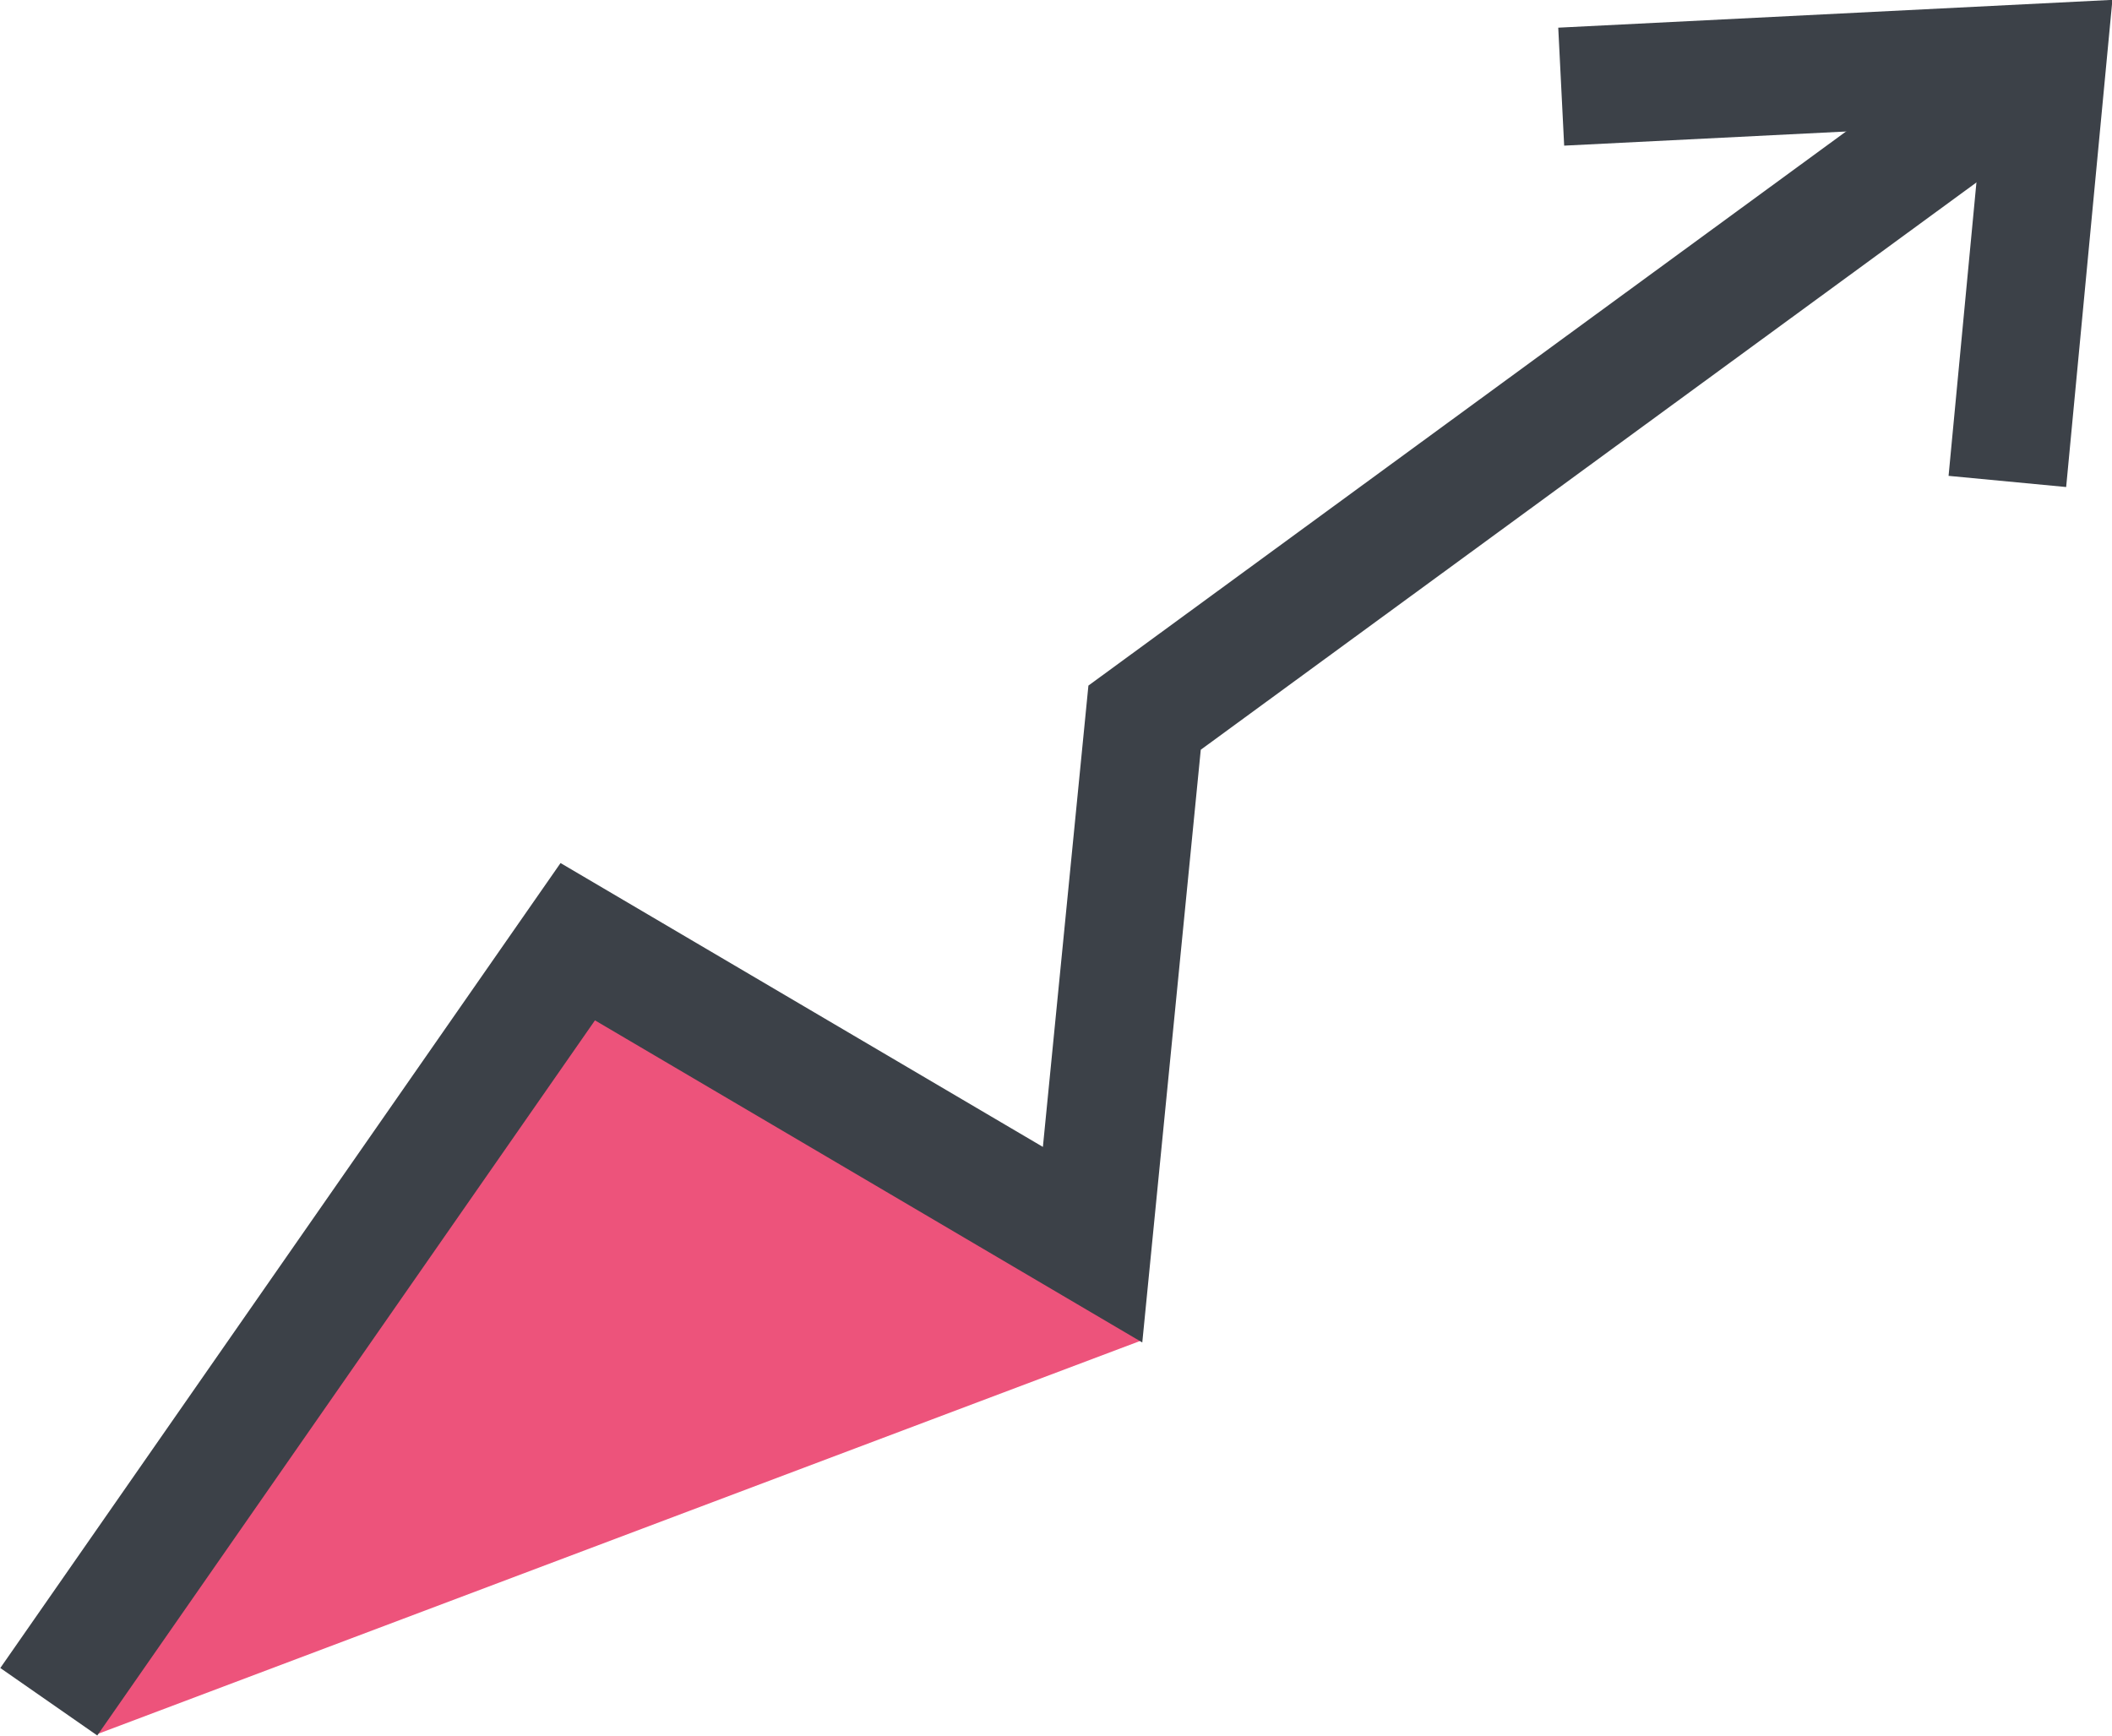
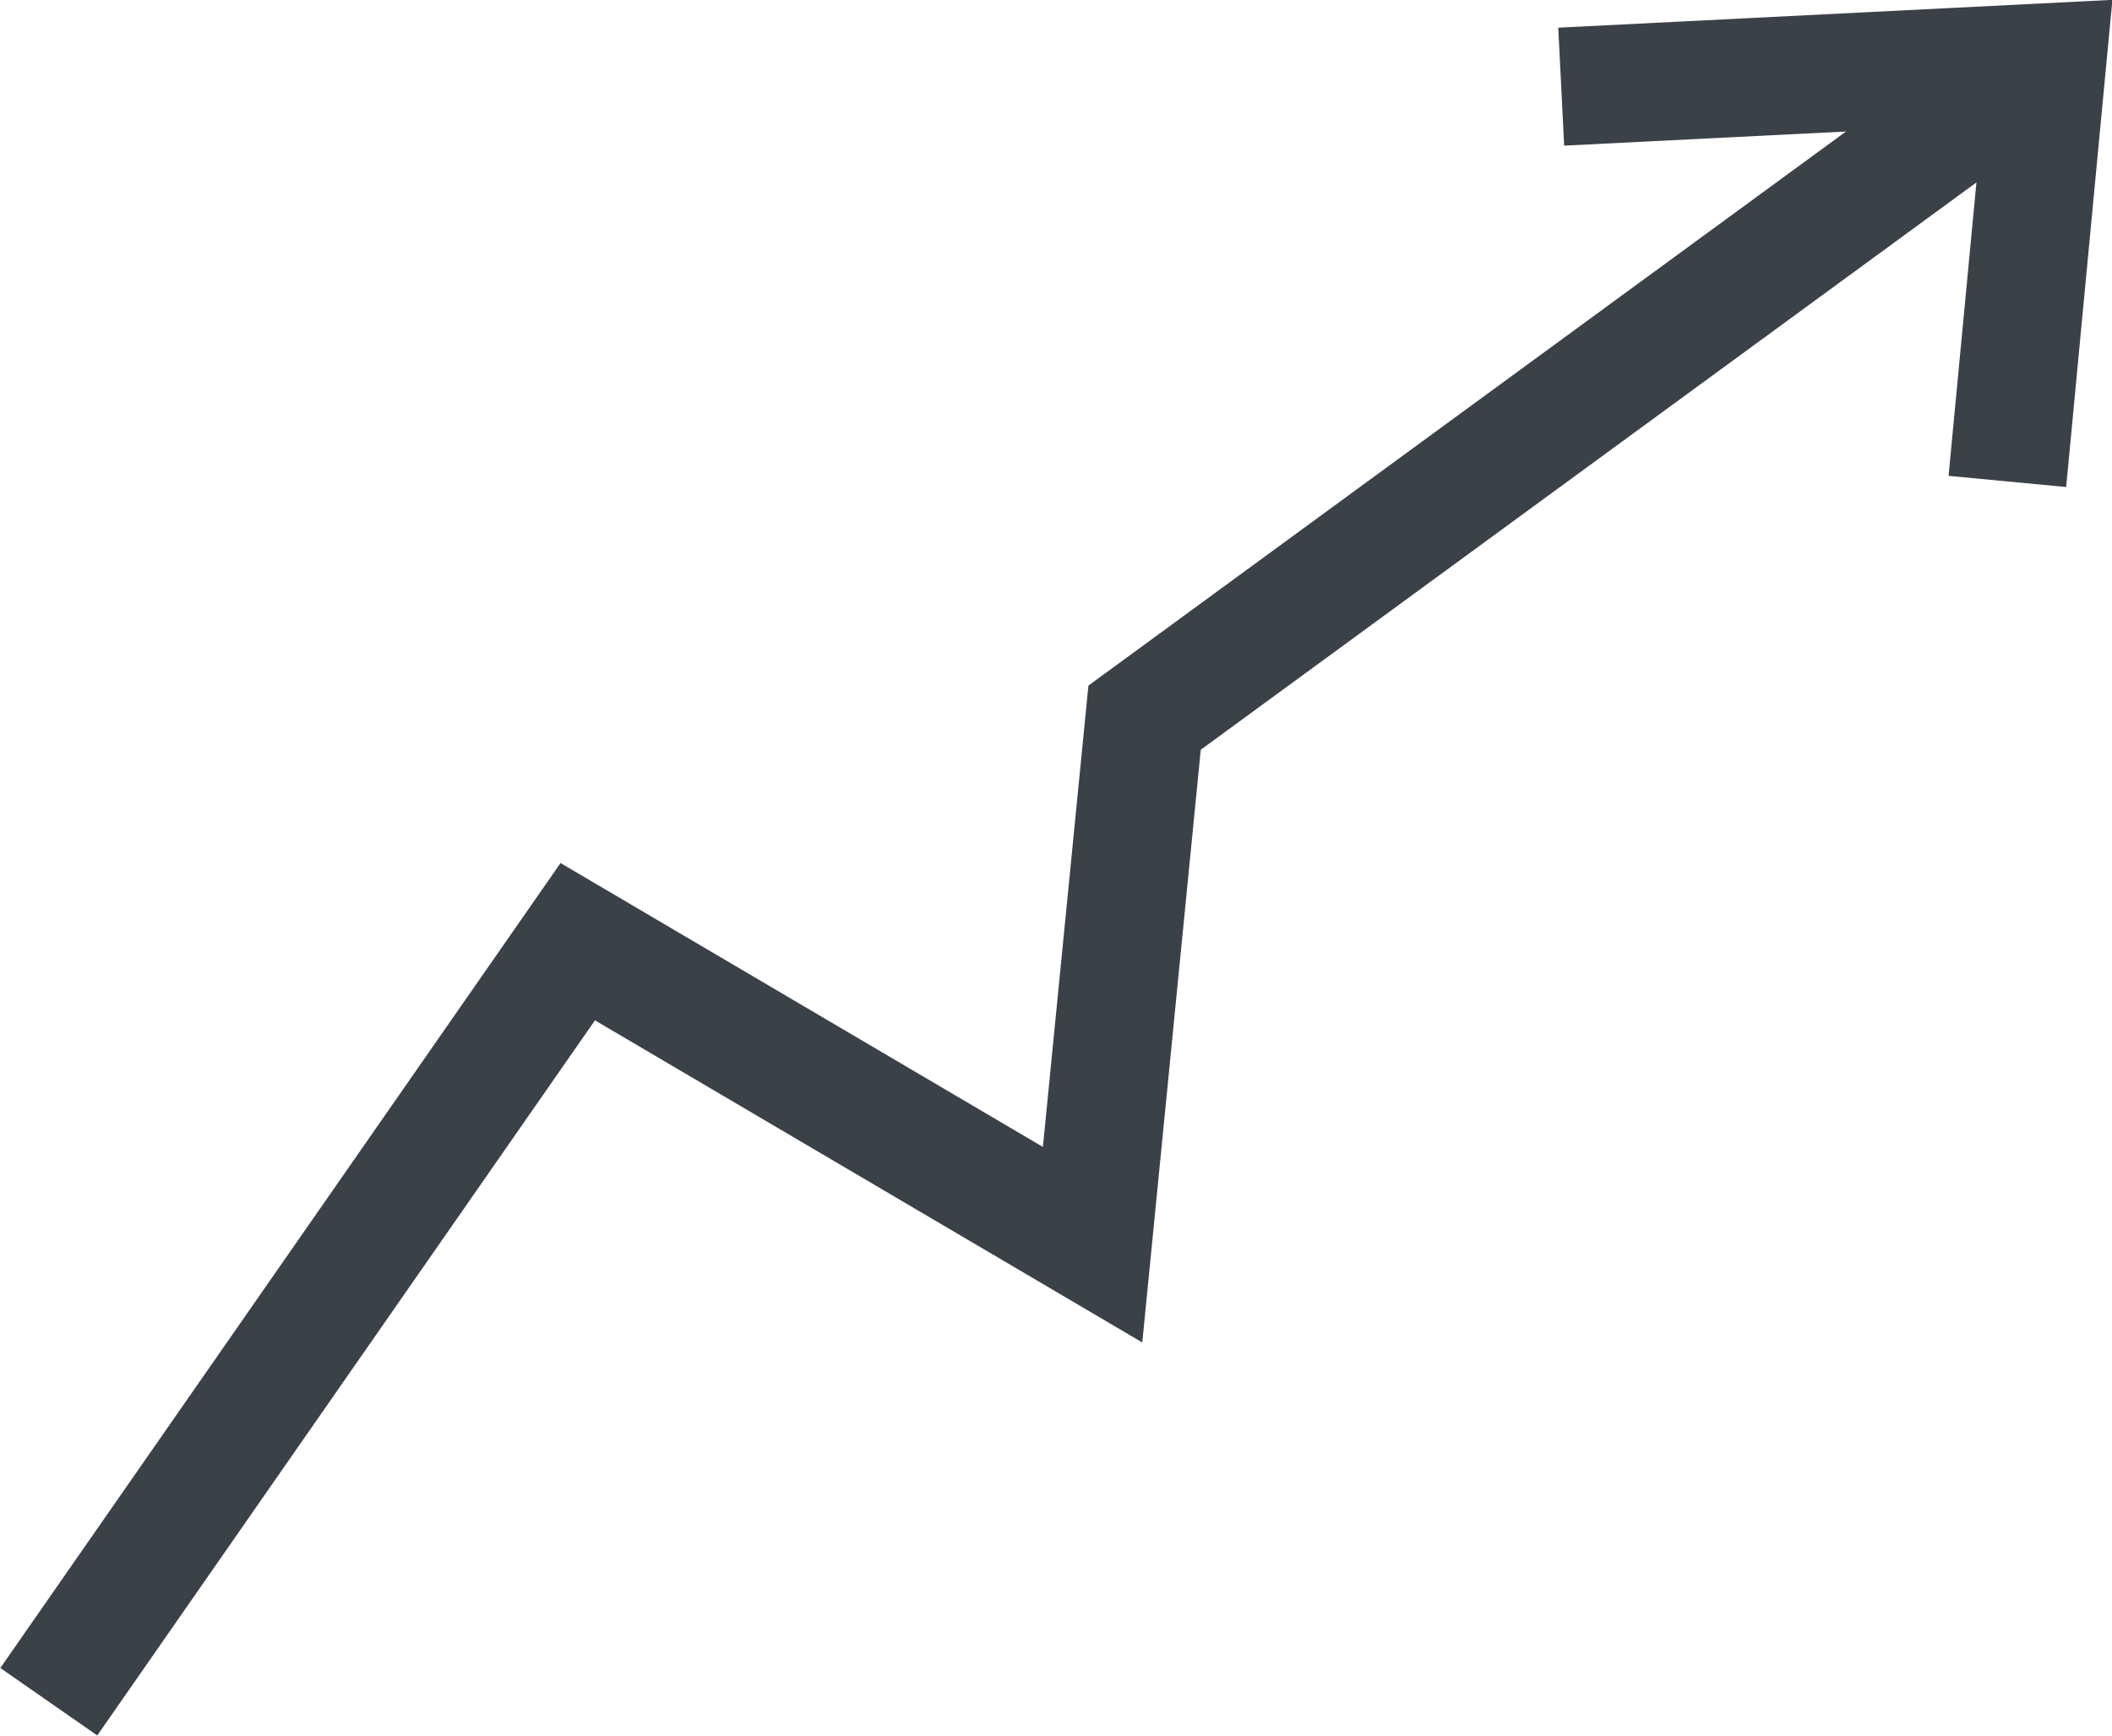
<svg xmlns="http://www.w3.org/2000/svg" viewBox="0 0 32.9 27.04">
  <defs>
    <style>.cls-1{fill:#e61a4f;opacity:0.75;}.cls-2{fill:none;stroke:#3c4148;stroke-miterlimit:10;stroke-width:1.84px;}</style>
  </defs>
  <g id="Capa_2" data-name="Capa 2">
    <g id="Capa_1-2" data-name="Capa 1">
-       <polygon class="cls-1" points="1.5 27.02 17.76 20.89 9 14.67 1.5 27.02" />
      <polyline class="cls-2" points="31.27 1.35 17.83 11.18 17.02 19.39 9 14.67 0.76 26.51" />
      <polyline class="cls-2" points="24.32 1.35 31.89 0.97 31.27 7.5" />
    </g>
  </g>
</svg>